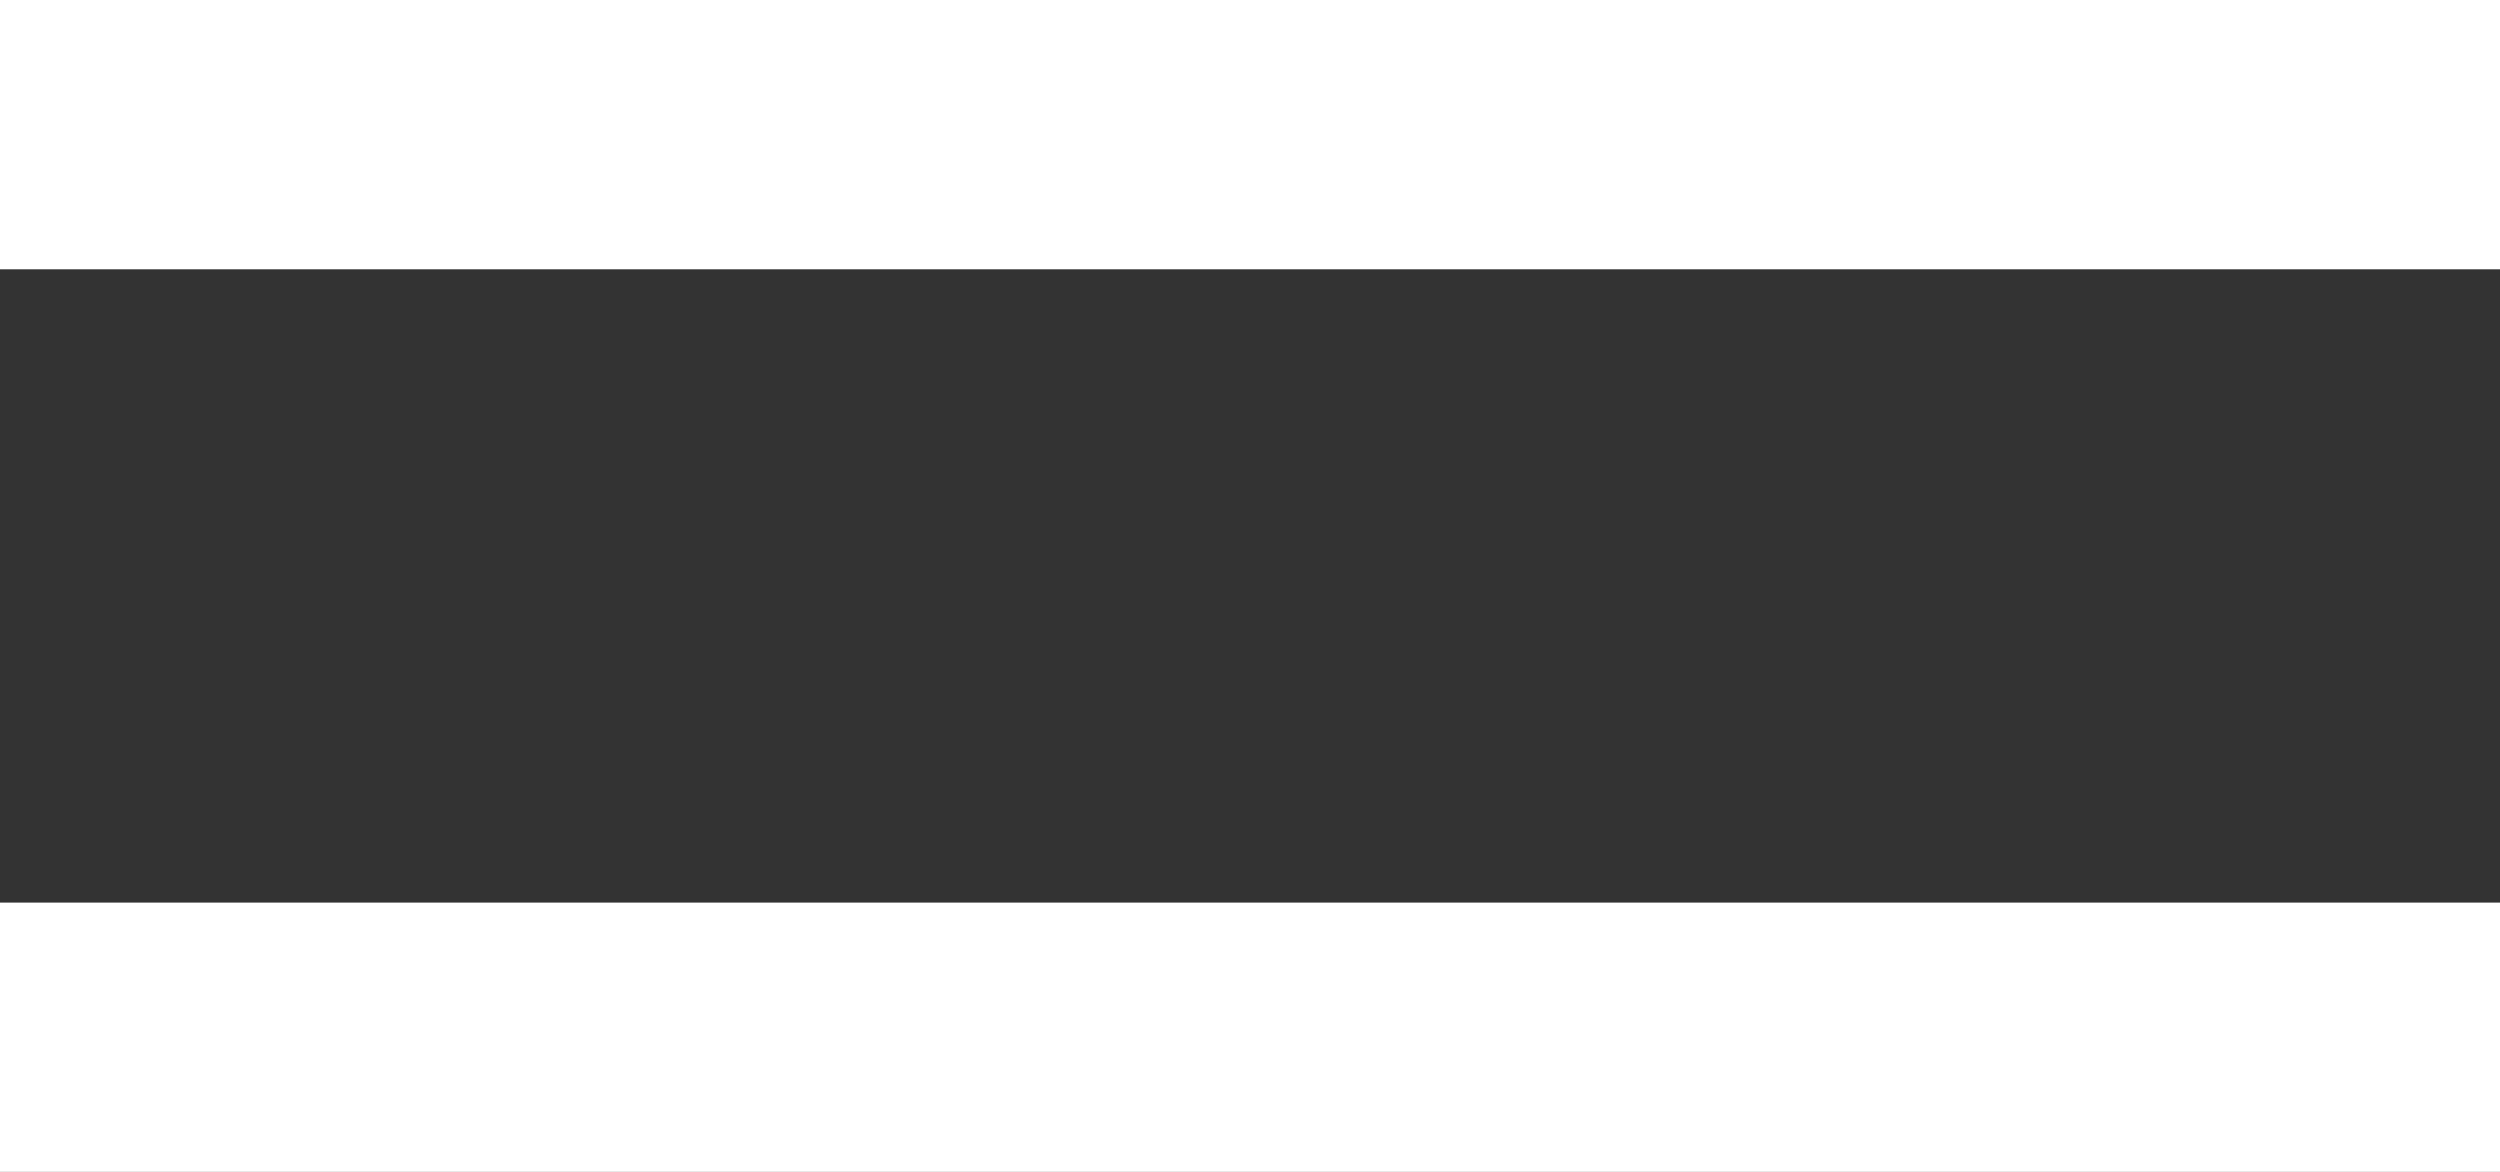
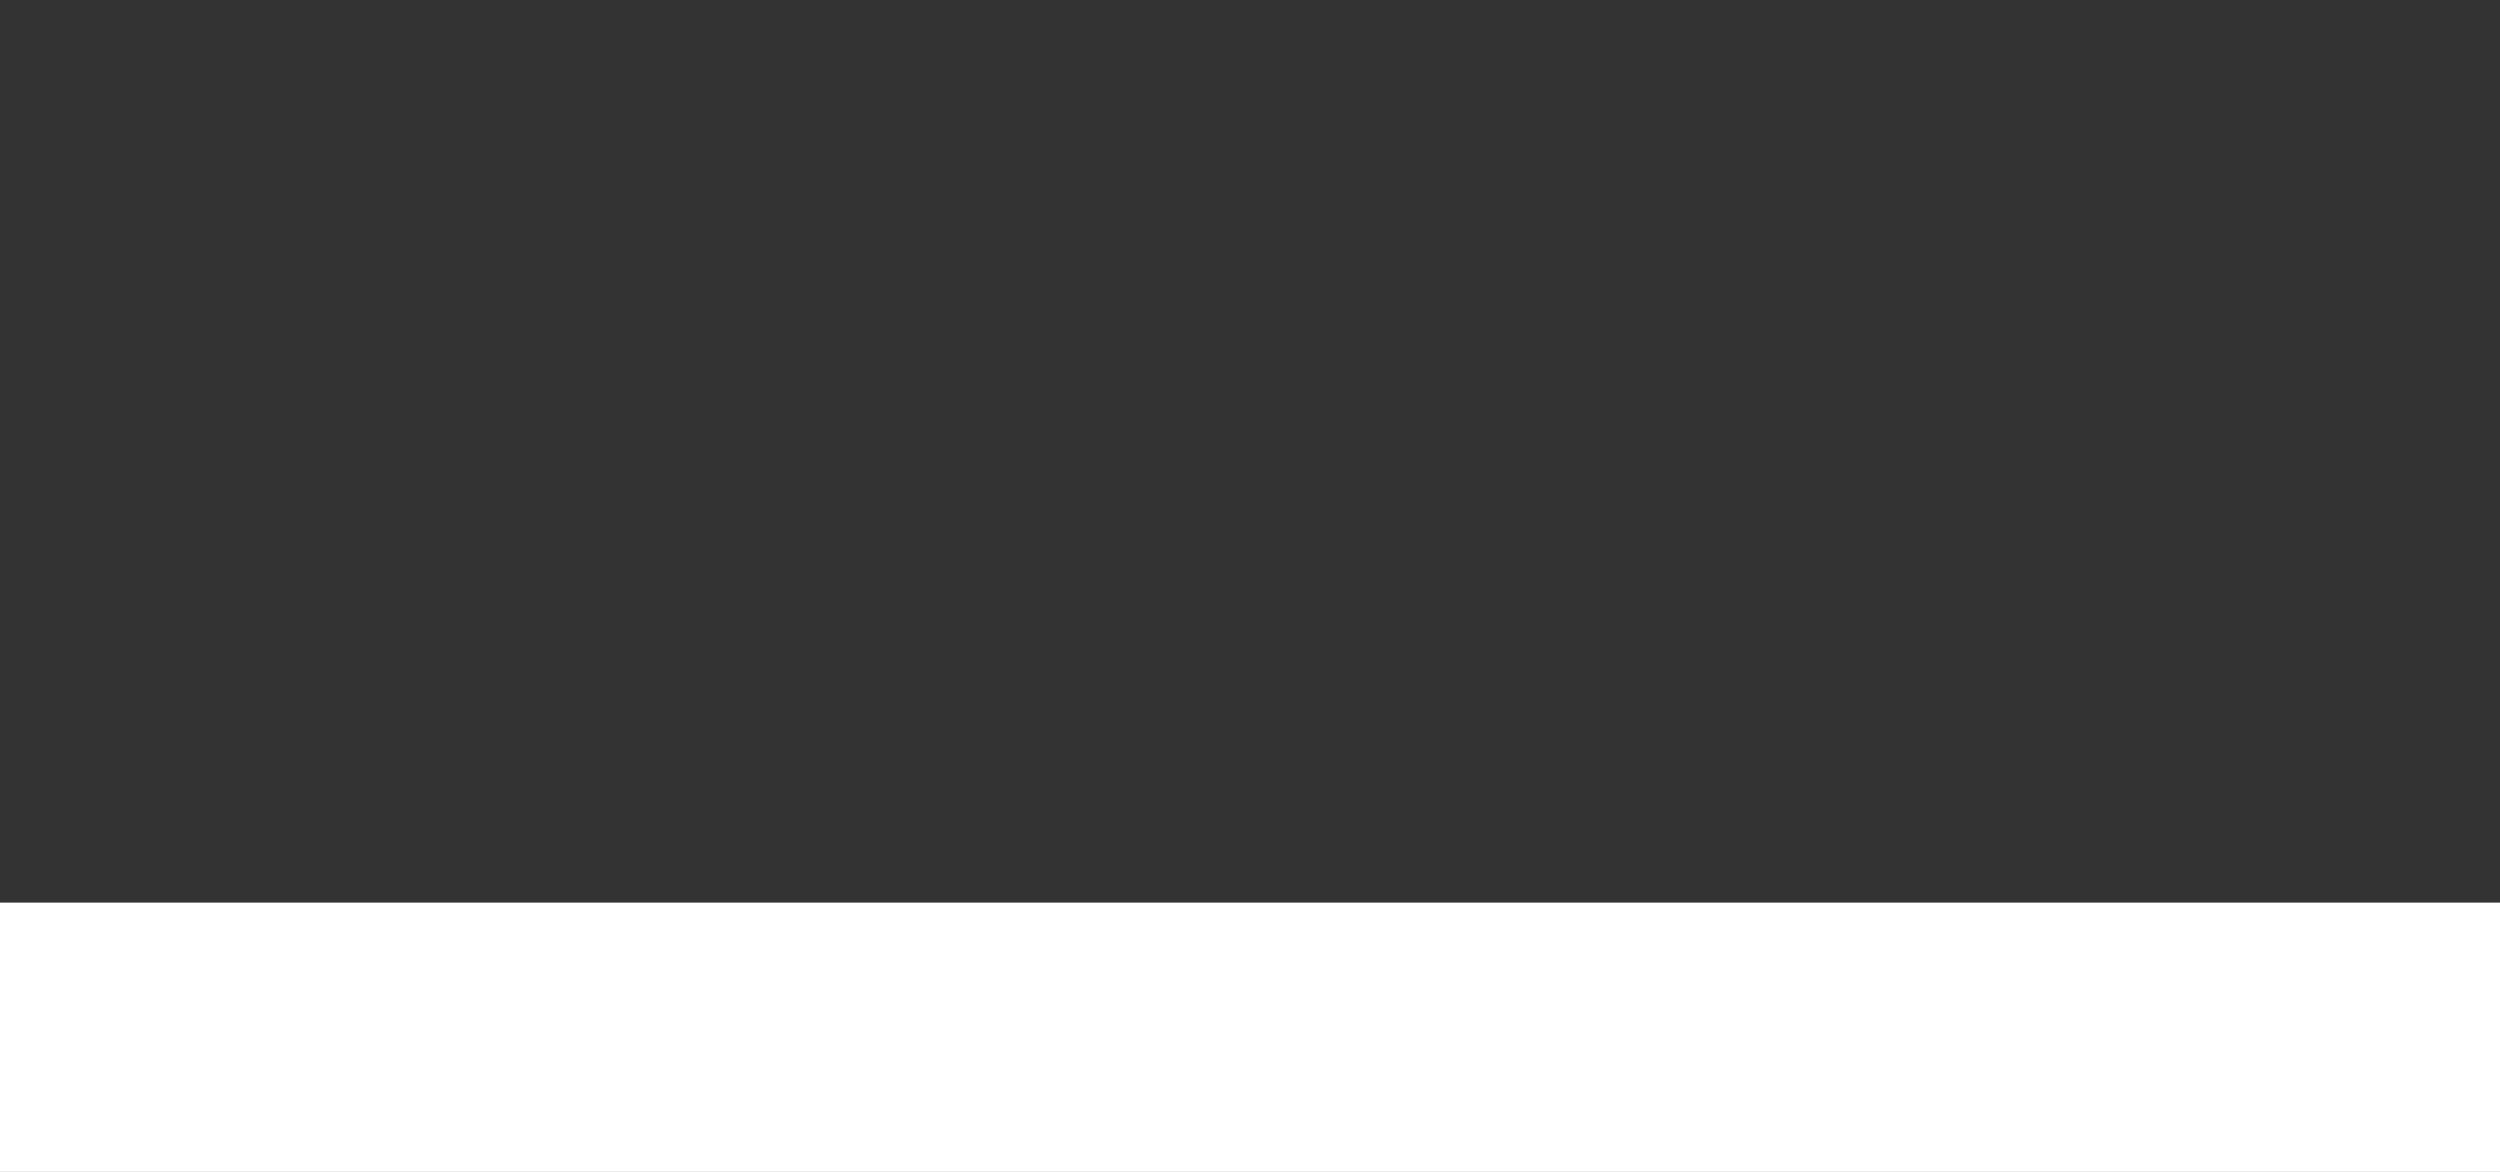
<svg xmlns="http://www.w3.org/2000/svg" width="32" height="15" viewBox="0 0 32 15" fill="none">
  <rect x="0" y="0" width="32" height="15" fill="#333333" stroke="none" />
-   <path d="M32 0H0V3.447H32V0Z" fill="white" />
  <path d="M32 11.553H0V15H32V11.553Z" fill="white" />
</svg>